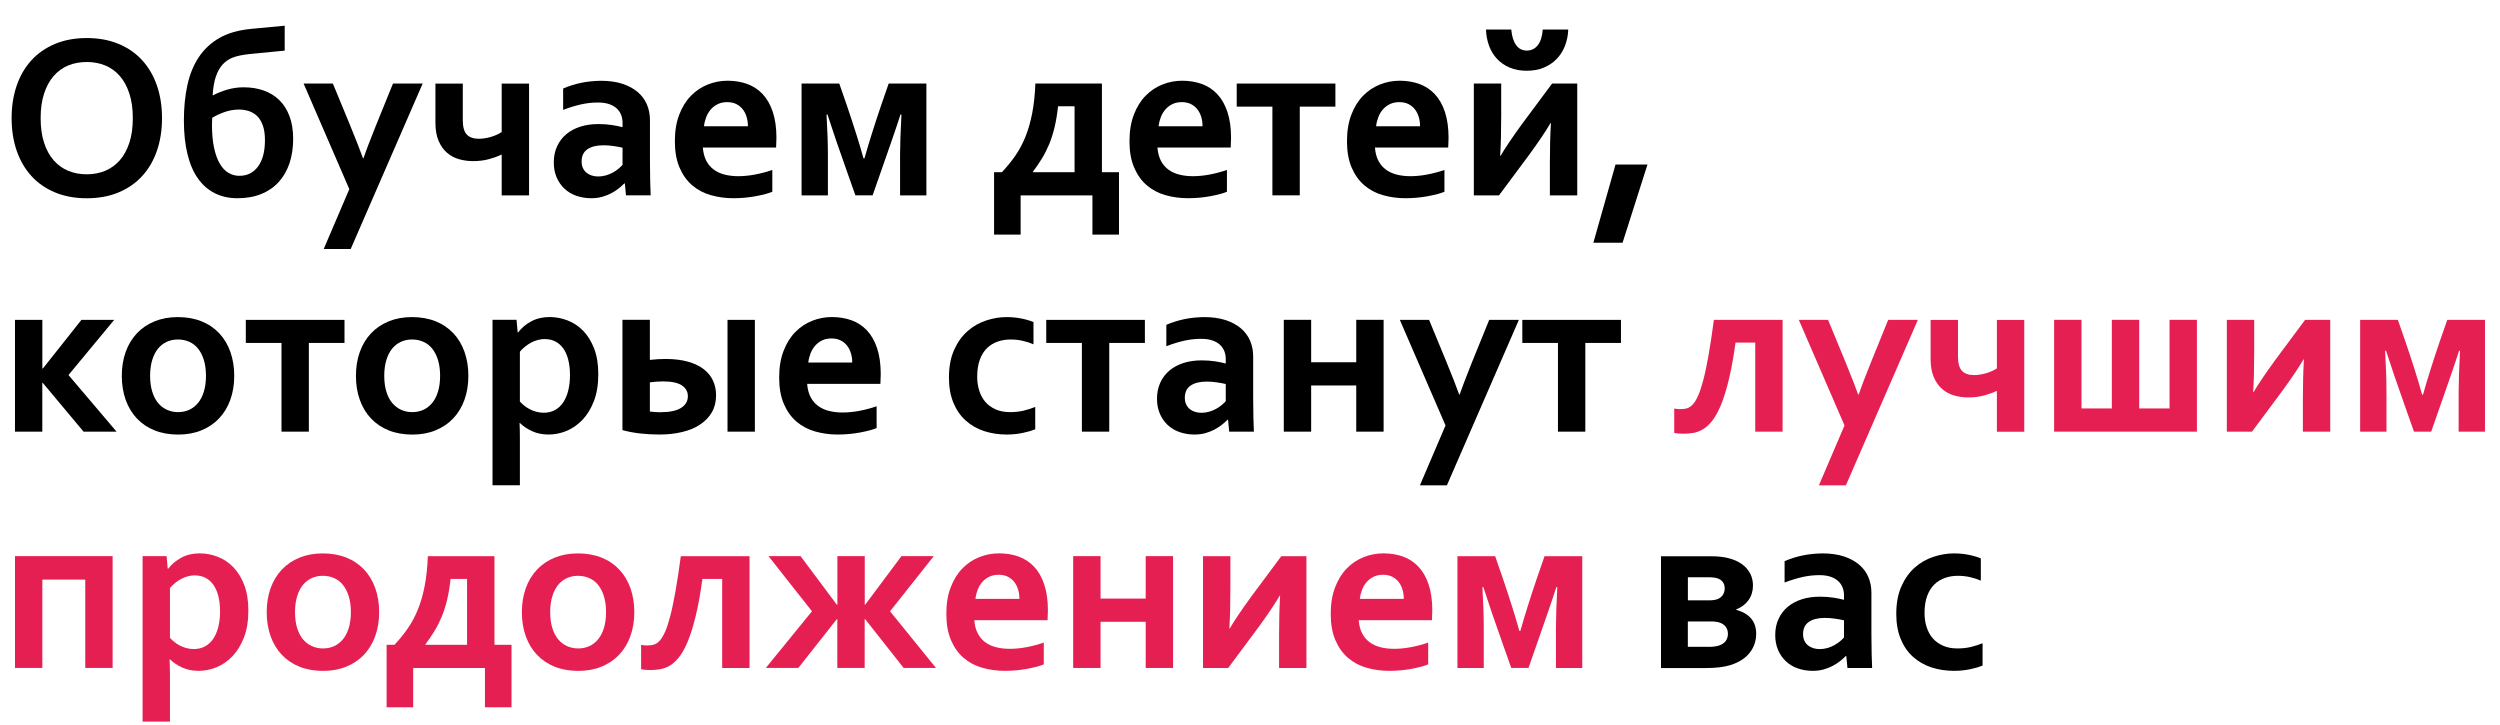
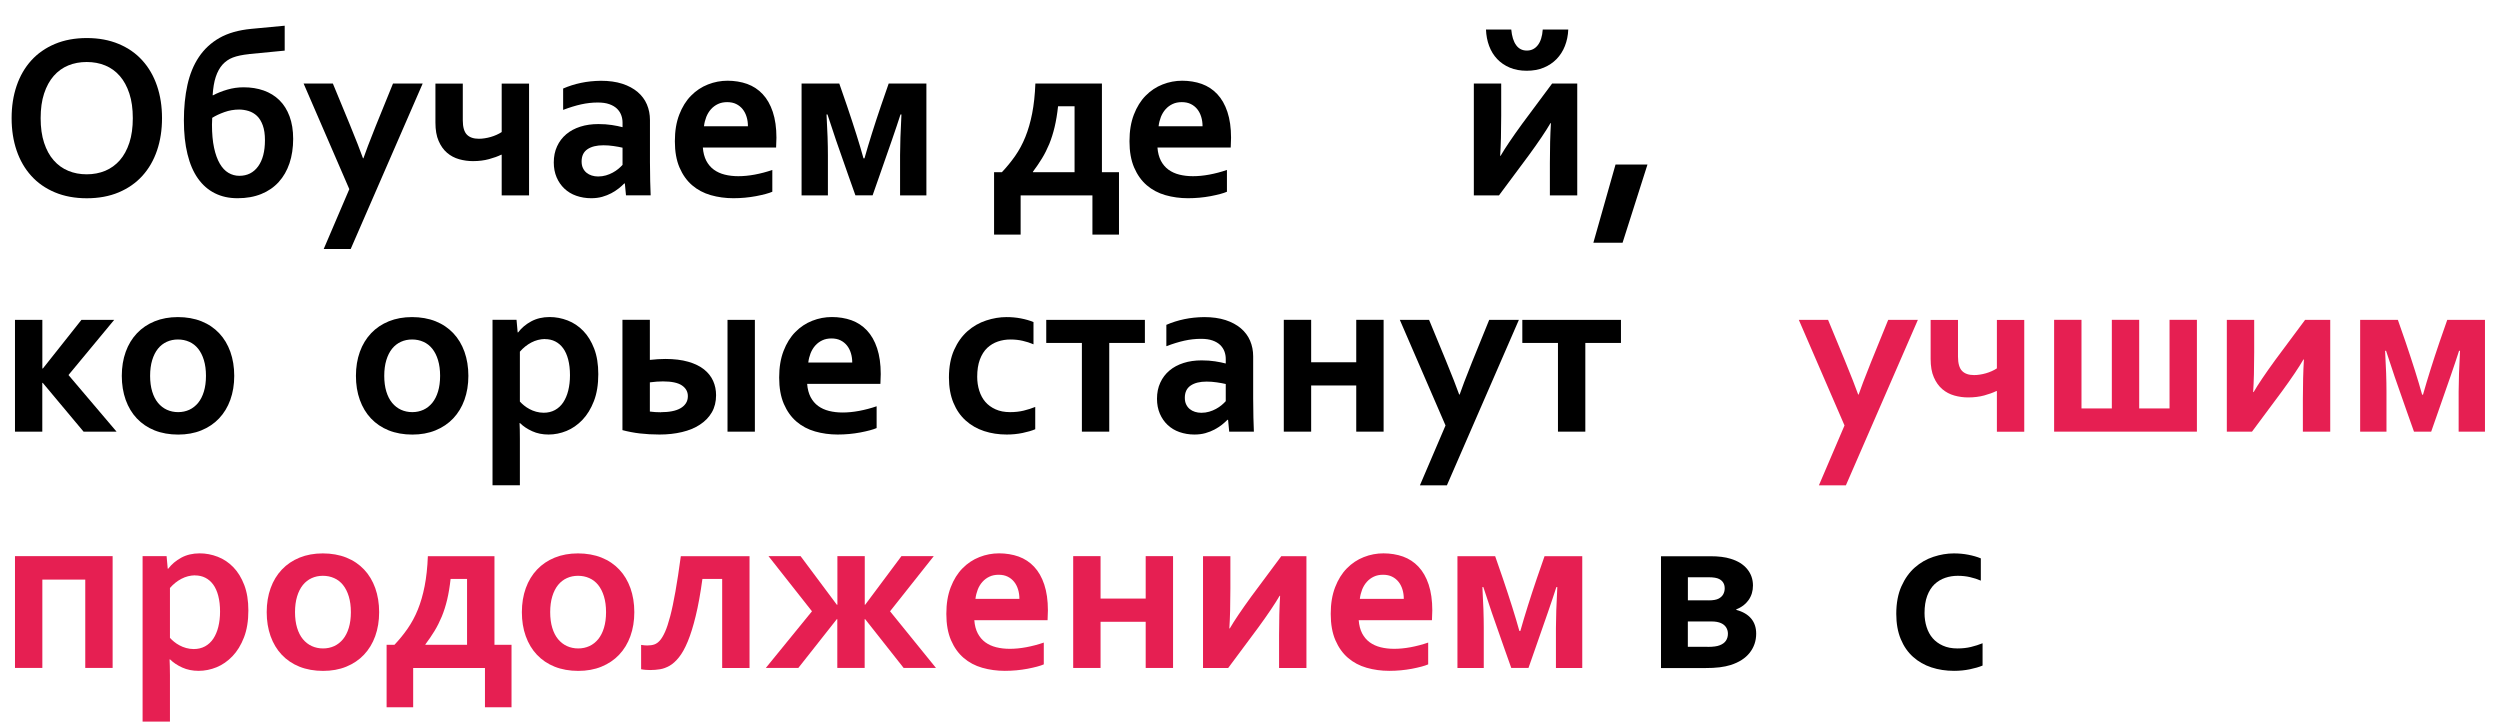
<svg xmlns="http://www.w3.org/2000/svg" id="_Слой_1" data-name="Слой 1" viewBox="0 0 528.96 153.3">
  <defs>
    <style> .cls-1 { fill: #e61f52; } </style>
  </defs>
  <path d="M34.28,25c0,2.49-.35,4.77-1.06,6.85s-1.74,3.86-3.1,5.36c-1.36,1.5-3.03,2.66-5,3.49s-4.23,1.25-6.75,1.25-4.77-.42-6.75-1.25-3.65-1.99-5-3.49c-1.36-1.5-2.39-3.28-3.1-5.36s-1.06-4.36-1.06-6.85,.35-4.77,1.06-6.85,1.74-3.86,3.1-5.36c1.36-1.5,3.03-2.66,5-3.49s4.23-1.25,6.75-1.25,4.77,.42,6.75,1.25,3.65,1.99,5,3.49c1.36,1.5,2.39,3.28,3.1,5.36s1.06,4.36,1.06,6.85Zm-6.18,0c0-1.99-.24-3.72-.73-5.21s-1.16-2.73-2.03-3.72c-.86-.99-1.89-1.73-3.08-2.22-1.19-.49-2.49-.73-3.91-.73s-2.72,.24-3.91,.73c-1.19,.49-2.21,1.23-3.08,2.22-.86,.99-1.54,2.23-2.03,3.72s-.73,3.23-.73,5.21,.24,3.72,.73,5.21,1.16,2.73,2.03,3.71c.86,.98,1.89,1.73,3.08,2.22,1.19,.5,2.49,.74,3.91,.74s2.72-.25,3.91-.74c1.19-.5,2.21-1.24,3.08-2.22,.86-.98,1.54-2.22,2.03-3.71s.73-3.23,.73-5.21Z" />
  <path d="M52.69,11.45c-1.42,.15-2.55,.39-3.42,.72-.86,.33-1.59,.84-2.2,1.51-.6,.68-1.07,1.54-1.42,2.59s-.56,2.35-.66,3.89h.1c.88-.47,1.88-.87,3.01-1.2,1.13-.33,2.28-.49,3.45-.49,1.55,0,2.96,.23,4.25,.68,1.29,.46,2.39,1.14,3.31,2.04s1.64,2.04,2.15,3.41,.77,2.96,.77,4.79-.26,3.63-.78,5.16c-.52,1.54-1.28,2.86-2.28,3.96s-2.23,1.95-3.69,2.54c-1.46,.59-3.12,.89-4.99,.89s-3.41-.35-4.82-1.05c-1.41-.7-2.6-1.74-3.58-3.12-.98-1.38-1.72-3.1-2.22-5.16-.51-2.06-.76-4.44-.76-7.14s.25-5.23,.75-7.5c.5-2.26,1.3-4.23,2.42-5.9,1.12-1.67,2.56-3.02,4.35-4.04s4.04-1.67,6.78-1.93l7.03-.66v5.27l-7.54,.73Zm-7.79,13.48c-.03,.6-.05,1.09-.05,1.46,0,1.89,.15,3.51,.44,4.87,.29,1.36,.7,2.48,1.21,3.36s1.12,1.53,1.83,1.95c.71,.42,1.48,.63,2.31,.63,1.68,0,3-.66,3.97-1.99,.97-1.33,1.45-3.18,1.45-5.55,0-1.24-.15-2.28-.46-3.14-.31-.85-.72-1.52-1.23-2-.51-.48-1.1-.82-1.76-1.03-.66-.2-1.33-.31-2.01-.31-1.07,0-2.12,.18-3.12,.54-1.01,.36-1.86,.76-2.56,1.2Z" />
  <path d="M64.23,17.68h6.2l3.54,8.57c1.33,3.26,2.28,5.66,2.83,7.23h.1c.41-1.22,1.27-3.48,2.59-6.79l3.66-9.01h6.28l-15.23,35.01h-5.71l5.42-12.67-9.67-22.34Z" />
  <path d="M106.13,32.74h-.1c-.68,.34-1.54,.65-2.56,.93-1.03,.28-2.16,.42-3.39,.42-.99,0-1.97-.13-2.93-.4-.96-.27-1.81-.72-2.55-1.35-.74-.63-1.34-1.47-1.79-2.51-.46-1.04-.68-2.34-.68-3.91v-8.23h5.79v7.76c0,1.43,.29,2.44,.86,3.03,.57,.59,1.42,.88,2.54,.88,.39,0,.8-.03,1.23-.1,.43-.06,.86-.16,1.28-.28,.42-.12,.83-.27,1.23-.45,.4-.18,.76-.37,1.09-.59v-10.25h5.79v23.66h-5.79v-8.59Z" />
  <path d="M132.18,38.82h-.1c-.33,.34-.72,.69-1.17,1.05-.46,.36-.98,.7-1.56,1.01s-1.24,.57-1.95,.77c-.72,.2-1.49,.29-2.32,.29-1.12,0-2.17-.18-3.15-.52s-1.81-.85-2.51-1.51c-.7-.66-1.25-1.46-1.65-2.39-.4-.94-.6-1.98-.6-3.14,0-1.27,.23-2.41,.7-3.42,.46-1.01,1.11-1.86,1.94-2.56,.83-.7,1.82-1.23,2.98-1.6,1.15-.37,2.43-.55,3.83-.55,1.03,0,1.97,.07,2.83,.2,.86,.13,1.62,.29,2.27,.46v-.95c0-.55-.09-1.09-.28-1.6s-.49-.97-.9-1.37c-.42-.4-.96-.72-1.62-.95-.67-.24-1.48-.35-2.44-.35-1.17,0-2.34,.13-3.52,.39-1.17,.26-2.44,.65-3.81,1.17v-4.52c1.19-.52,2.45-.92,3.79-1.2,1.33-.28,2.73-.42,4.2-.44,1.72,0,3.23,.21,4.53,.63,1.29,.42,2.38,1.01,3.25,1.75,.87,.74,1.52,1.62,1.95,2.62,.43,1.01,.65,2.11,.65,3.3v8.91c0,1.56,.02,2.91,.05,4.03,.03,1.12,.07,2.12,.1,3h-5.22l-.24-2.51Zm-.46-7.57c-.55-.13-1.19-.25-1.9-.35-.72-.11-1.44-.16-2.17-.16-1.42,0-2.54,.28-3.36,.84-.82,.56-1.23,1.42-1.23,2.58,0,.54,.09,1.01,.28,1.4,.19,.4,.44,.73,.76,.99,.32,.26,.69,.46,1.11,.59,.42,.13,.87,.2,1.34,.2,.59,0,1.14-.08,1.66-.23,.52-.15,1-.35,1.44-.59,.44-.24,.83-.5,1.18-.79,.35-.29,.65-.58,.89-.85v-3.61Z" />
  <path d="M156.18,37.28c1.12,0,2.29-.11,3.52-.34,1.22-.23,2.46-.55,3.71-.98v4.61c-.75,.33-1.9,.63-3.44,.93-1.55,.29-3.15,.44-4.81,.44s-3.27-.22-4.77-.65-2.82-1.13-3.94-2.09c-1.12-.96-2.01-2.21-2.67-3.74-.66-1.53-.99-3.39-.99-5.57s.31-4.03,.93-5.64c.62-1.61,1.45-2.95,2.49-4,1.04-1.06,2.23-1.85,3.58-2.38,1.34-.53,2.73-.79,4.16-.79s2.88,.23,4.14,.68c1.26,.46,2.35,1.17,3.27,2.15,.92,.98,1.64,2.23,2.15,3.77s.77,3.36,.77,5.46c-.02,.81-.04,1.51-.07,2.08h-15.5c.08,1.09,.33,2.02,.73,2.8,.41,.77,.94,1.4,1.6,1.88,.66,.48,1.43,.83,2.31,1.05s1.83,.33,2.86,.33Zm-2.32-15.67c-.73,0-1.38,.13-1.95,.4-.57,.27-1.06,.63-1.48,1.1s-.74,1.01-.99,1.62c-.24,.62-.41,1.28-.49,1.98h9.3c0-.7-.09-1.36-.28-1.98-.19-.62-.46-1.16-.83-1.62s-.82-.83-1.37-1.1c-.55-.27-1.18-.4-1.92-.4Z" />
  <path d="M182.91,33.5c.93-3.29,2.09-6.99,3.49-11.11l1.63-4.71h7.98v23.66h-5.57v-8.5c0-2.08,.1-4.96,.29-8.62h-.2c-.47,1.48-1.08,3.29-1.82,5.43-.74,2.14-1.62,4.64-2.62,7.51l-1.46,4.17h-3.64l-1.49-4.2c-1.01-2.83-1.88-5.31-2.6-7.43-.72-2.12-1.33-3.95-1.82-5.48h-.2c.2,3.45,.29,6.32,.29,8.62v8.5h-5.57V17.68h7.98l1.63,4.71c1.51,4.46,2.68,8.16,3.49,11.11h.17Z" />
  <path d="M233.15,17.68v18.75h3.61v13.21h-5.62v-8.3h-15.19v8.3h-5.62v-13.21h1.66c1.03-1.09,1.96-2.23,2.8-3.43,.84-1.2,1.56-2.53,2.16-4.02,.6-1.48,1.08-3.14,1.44-4.98,.36-1.84,.59-3.95,.68-6.32h14.06Zm-9.28,4.81c-.18,1.63-.42,3.09-.73,4.39-.31,1.3-.69,2.49-1.13,3.58-.45,1.08-.96,2.1-1.54,3.05-.58,.95-1.22,1.89-1.92,2.82v.1h8.81v-13.94h-3.49Z" />
  <path d="M252.37,37.28c1.12,0,2.29-.11,3.52-.34,1.22-.23,2.46-.55,3.71-.98v4.61c-.75,.33-1.9,.63-3.44,.93-1.55,.29-3.15,.44-4.81,.44s-3.27-.22-4.77-.65-2.82-1.13-3.94-2.09c-1.12-.96-2.01-2.21-2.67-3.74-.66-1.53-.99-3.39-.99-5.57s.31-4.03,.93-5.64c.62-1.61,1.45-2.95,2.49-4,1.04-1.06,2.23-1.85,3.58-2.38,1.34-.53,2.73-.79,4.16-.79s2.88,.23,4.14,.68c1.26,.46,2.35,1.17,3.27,2.15,.92,.98,1.64,2.23,2.15,3.77s.77,3.36,.77,5.46c-.02,.81-.04,1.51-.07,2.08h-15.5c.08,1.09,.33,2.02,.73,2.8,.41,.77,.94,1.4,1.6,1.88,.66,.48,1.43,.83,2.31,1.05s1.83,.33,2.86,.33Zm-2.32-15.67c-.73,0-1.38,.13-1.95,.4-.57,.27-1.06,.63-1.48,1.1s-.74,1.01-.99,1.62c-.24,.62-.41,1.28-.49,1.98h9.3c0-.7-.09-1.36-.28-1.98-.19-.62-.46-1.16-.83-1.62s-.82-.83-1.37-1.1c-.55-.27-1.18-.4-1.92-.4Z" />
-   <path d="M269.21,22.56h-7.54v-4.88h20.88v4.88h-7.54v18.77h-5.79V22.56Z" />
-   <path d="M298.39,37.28c1.12,0,2.29-.11,3.52-.34,1.22-.23,2.46-.55,3.71-.98v4.61c-.75,.33-1.9,.63-3.44,.93-1.55,.29-3.15,.44-4.81,.44s-3.27-.22-4.77-.65c-1.51-.43-2.82-1.13-3.94-2.09-1.12-.96-2.01-2.21-2.67-3.74-.66-1.53-.99-3.39-.99-5.57s.31-4.03,.93-5.64c.62-1.61,1.45-2.95,2.49-4,1.04-1.06,2.23-1.85,3.58-2.38,1.34-.53,2.73-.79,4.16-.79s2.88,.23,4.14,.68c1.26,.46,2.35,1.17,3.27,2.15s1.64,2.23,2.15,3.77,.77,3.36,.77,5.46c-.02,.81-.04,1.51-.07,2.08h-15.5c.08,1.09,.32,2.02,.73,2.8,.41,.77,.94,1.4,1.6,1.88,.66,.48,1.43,.83,2.31,1.05s1.83,.33,2.86,.33Zm-2.32-15.67c-.73,0-1.38,.13-1.95,.4-.57,.27-1.06,.63-1.48,1.1s-.75,1.01-.99,1.62c-.24,.62-.41,1.28-.49,1.98h9.3c0-.7-.09-1.36-.28-1.98-.19-.62-.46-1.16-.83-1.62s-.82-.83-1.37-1.1-1.18-.4-1.92-.4Z" />
  <path d="M333.72,17.68v23.66h-5.79v-6.86c0-3.11,.07-5.92,.22-8.42h-.1c-.99,1.71-2.51,3.96-4.54,6.74l-6.35,8.54h-5.32V17.68h5.79v6.86c0,3.39-.07,6.19-.22,8.42h.1c.94-1.63,2.46-3.87,4.54-6.74l6.35-8.54h5.32Zm-10.67-6.98c.96,0,1.74-.38,2.33-1.15,.59-.76,.94-1.86,1.04-3.3h5.4c-.05,1.25-.29,2.41-.71,3.48-.42,1.07-1.01,1.99-1.76,2.76-.75,.77-1.65,1.38-2.71,1.82-1.06,.44-2.26,.66-3.61,.66s-2.53-.22-3.58-.66-1.94-1.05-2.67-1.82c-.73-.77-1.3-1.69-1.7-2.76-.4-1.07-.62-2.23-.67-3.48h5.35c.13,1.43,.47,2.53,1.03,3.3,.55,.77,1.31,1.15,2.27,1.15Z" />
  <path d="M341.82,34.81h6.76l-5.27,16.55h-6.18l4.69-16.55Z" />
  <path d="M3.17,67.68h5.79v10.28h.12l8.15-10.28h6.93l-9.67,11.67,10.18,11.99h-6.98l-8.64-10.33h-.1v10.33H3.17v-23.66Z" />
  <path d="M49.56,79.52c0,1.86-.28,3.55-.83,5.08-.55,1.53-1.35,2.84-2.38,3.93-1.03,1.09-2.28,1.93-3.75,2.53s-3.1,.89-4.91,.89-3.52-.3-4.99-.89-2.72-1.44-3.75-2.53c-1.03-1.09-1.81-2.4-2.36-3.93-.54-1.53-.82-3.22-.82-5.08s.28-3.55,.83-5.08c.55-1.53,1.35-2.84,2.38-3.93,1.03-1.09,2.28-1.93,3.75-2.53,1.46-.59,3.1-.89,4.91-.89s3.52,.3,4.99,.89c1.47,.59,2.72,1.44,3.75,2.53,1.03,1.09,1.81,2.4,2.36,3.93,.54,1.53,.82,3.22,.82,5.08Zm-5.98,0c0-1.25-.15-2.36-.44-3.32-.29-.96-.7-1.77-1.22-2.42-.52-.65-1.15-1.14-1.88-1.46-.73-.33-1.53-.49-2.39-.49s-1.63,.16-2.36,.49c-.72,.33-1.35,.81-1.87,1.46-.52,.65-.93,1.46-1.22,2.42-.29,.96-.44,2.07-.44,3.32s.15,2.36,.44,3.32c.29,.96,.7,1.76,1.23,2.4,.53,.64,1.16,1.13,1.88,1.46,.72,.33,1.52,.5,2.38,.5s1.65-.17,2.37-.5c.71-.33,1.33-.82,1.86-1.46,.52-.64,.93-1.44,1.22-2.4,.29-.96,.44-2.07,.44-3.32Z" />
-   <path d="M59.55,72.56h-7.54v-4.88h20.88v4.88h-7.54v18.77h-5.79v-18.77Z" />
  <path d="M99.1,79.52c0,1.86-.28,3.55-.83,5.08-.55,1.53-1.35,2.84-2.38,3.93-1.03,1.09-2.28,1.93-3.75,2.53s-3.1,.89-4.91,.89-3.52-.3-4.99-.89c-1.47-.59-2.72-1.44-3.75-2.53-1.03-1.09-1.81-2.4-2.36-3.93-.55-1.53-.82-3.22-.82-5.08s.28-3.55,.83-5.08c.55-1.53,1.35-2.84,2.38-3.93,1.03-1.09,2.28-1.93,3.75-2.53,1.46-.59,3.1-.89,4.91-.89s3.52,.3,4.99,.89c1.47,.59,2.72,1.44,3.75,2.53,1.03,1.09,1.81,2.4,2.36,3.93,.54,1.53,.82,3.22,.82,5.08Zm-5.98,0c0-1.25-.15-2.36-.44-3.32-.29-.96-.7-1.77-1.22-2.42-.52-.65-1.15-1.14-1.88-1.46-.73-.33-1.53-.49-2.39-.49s-1.63,.16-2.36,.49c-.72,.33-1.35,.81-1.87,1.46-.52,.65-.93,1.46-1.22,2.42-.29,.96-.44,2.07-.44,3.32s.15,2.36,.44,3.32c.29,.96,.7,1.76,1.23,2.4,.53,.64,1.16,1.13,1.88,1.46,.72,.33,1.52,.5,2.38,.5s1.65-.17,2.37-.5c.72-.33,1.33-.82,1.86-1.46,.52-.64,.93-1.44,1.22-2.4,.29-.96,.44-2.07,.44-3.32Z" />
  <path d="M116.06,91.94c-1.27,0-2.42-.23-3.45-.7-1.03-.46-1.89-1.04-2.58-1.72h-.1c.02,.33,.03,.79,.05,1.38,.02,.59,.02,1.24,.02,1.94v9.84h-5.79v-35.01h5.08l.24,2.66h.1c.71-.94,1.63-1.72,2.76-2.33s2.43-.92,3.91-.92c1.29,0,2.55,.24,3.8,.72,1.25,.48,2.35,1.22,3.31,2.21,.96,.99,1.73,2.25,2.31,3.76s.87,3.31,.87,5.4c0,2.2-.31,4.1-.93,5.7-.62,1.6-1.43,2.93-2.44,3.98-1.01,1.05-2.13,1.83-3.36,2.33s-2.49,.76-3.8,.76Zm-.76-20.21c-1.01,.02-1.97,.26-2.88,.74-.91,.48-1.72,1.13-2.42,1.94v10.55c.24,.28,.54,.55,.88,.83,.34,.28,.72,.53,1.15,.76,.42,.23,.89,.42,1.4,.56s1.05,.22,1.6,.22c.9,0,1.69-.19,2.39-.57,.7-.38,1.28-.92,1.75-1.62,.46-.7,.82-1.53,1.06-2.5,.24-.97,.37-2.05,.37-3.23,0-1.27-.13-2.38-.38-3.34-.25-.96-.61-1.76-1.07-2.39s-1.02-1.11-1.67-1.44-1.38-.49-2.17-.49Z" />
  <path d="M137.5,67.68v8.47c1.16-.13,2.25-.2,3.3-.2,1.86,0,3.46,.2,4.82,.59,1.36,.39,2.47,.93,3.34,1.62,.87,.69,1.51,1.51,1.93,2.44,.42,.94,.62,1.94,.62,3.02,0,1.38-.3,2.59-.9,3.63-.6,1.03-1.44,1.9-2.52,2.6-1.07,.7-2.34,1.23-3.8,1.57-1.46,.35-3.04,.52-4.75,.52-1.48,0-2.86-.08-4.15-.23-1.29-.15-2.51-.39-3.69-.7v-23.34h5.79Zm2.37,19.53c.85,0,1.62-.06,2.31-.2,.69-.13,1.29-.34,1.78-.62,.5-.28,.88-.64,1.16-1.06,.28-.42,.42-.93,.42-1.51,0-.94-.42-1.7-1.26-2.27-.84-.57-2.18-.85-4.02-.85-.85,0-1.77,.07-2.76,.2v6.18c.73,.1,1.52,.15,2.37,.15Zm14.06-19.53h5.79v23.66h-5.79v-23.66Z" />
  <path d="M178.25,87.28c1.12,0,2.29-.11,3.52-.34,1.22-.23,2.46-.55,3.71-.98v4.61c-.75,.33-1.9,.63-3.44,.93-1.55,.29-3.15,.44-4.81,.44s-3.27-.22-4.77-.65-2.82-1.13-3.94-2.09c-1.12-.96-2.01-2.21-2.67-3.74-.66-1.53-.99-3.39-.99-5.57s.31-4.03,.93-5.64c.62-1.61,1.45-2.95,2.49-4,1.04-1.06,2.23-1.85,3.58-2.38,1.34-.53,2.73-.79,4.16-.79s2.88,.23,4.14,.68c1.26,.46,2.35,1.17,3.27,2.15,.92,.98,1.64,2.23,2.15,3.77s.77,3.36,.77,5.46c-.02,.81-.04,1.51-.07,2.08h-15.5c.08,1.09,.33,2.02,.73,2.8,.41,.77,.94,1.4,1.6,1.88,.66,.48,1.43,.83,2.31,1.05s1.83,.33,2.86,.33Zm-2.32-15.67c-.73,0-1.38,.13-1.95,.4-.57,.27-1.06,.63-1.48,1.1s-.74,1.01-.99,1.62c-.24,.62-.41,1.28-.49,1.98h9.3c0-.7-.09-1.36-.28-1.98-.19-.62-.46-1.16-.83-1.62s-.82-.83-1.37-1.1c-.55-.27-1.18-.4-1.92-.4Z" />
  <path d="M219.04,90.82c-.73,.31-1.63,.57-2.69,.79-1.06,.22-2.17,.33-3.34,.33-1.71,0-3.3-.24-4.79-.73-1.48-.49-2.78-1.23-3.88-2.22-1.11-.99-1.98-2.25-2.61-3.77-.63-1.52-.95-3.3-.95-5.33,0-2.28,.37-4.23,1.1-5.86,.73-1.63,1.68-2.95,2.84-3.97,1.16-1.02,2.47-1.77,3.93-2.25,1.46-.48,2.89-.72,4.31-.72,1.06,0,2.07,.09,3.05,.28,.98,.19,1.86,.44,2.66,.77v4.71c-.72-.31-1.48-.56-2.28-.74-.81-.19-1.67-.28-2.6-.28s-1.82,.14-2.66,.43c-.85,.29-1.59,.74-2.25,1.35-.65,.62-1.17,1.44-1.55,2.45-.38,1.02-.57,2.24-.57,3.67,0,1.04,.15,2.02,.44,2.94,.29,.92,.72,1.71,1.28,2.36,.56,.65,1.28,1.18,2.15,1.57,.87,.4,1.9,.6,3.09,.6,1.06,0,2.02-.11,2.88-.32,.86-.21,1.68-.47,2.44-.78v4.71Z" />
  <path d="M228.91,72.56h-7.54v-4.88h20.87v4.88h-7.54v18.77h-5.79v-18.77Z" />
  <path d="M259.81,88.82h-.1c-.33,.34-.72,.69-1.17,1.05-.46,.36-.98,.7-1.56,1.01s-1.24,.57-1.95,.77c-.72,.2-1.49,.29-2.32,.29-1.12,0-2.17-.18-3.15-.52s-1.81-.85-2.51-1.51c-.7-.66-1.25-1.46-1.65-2.39-.4-.94-.6-1.98-.6-3.14,0-1.27,.23-2.41,.7-3.42,.46-1.01,1.11-1.86,1.94-2.56,.83-.7,1.82-1.23,2.98-1.6,1.15-.37,2.43-.55,3.83-.55,1.03,0,1.97,.07,2.83,.2,.86,.13,1.62,.29,2.27,.46v-.95c0-.55-.09-1.09-.28-1.6s-.49-.97-.9-1.37c-.42-.4-.96-.72-1.62-.95-.67-.24-1.48-.35-2.44-.35-1.17,0-2.34,.13-3.52,.39-1.17,.26-2.44,.65-3.81,1.17v-4.52c1.19-.52,2.45-.92,3.79-1.2,1.33-.28,2.73-.42,4.2-.44,1.72,0,3.23,.21,4.53,.63,1.29,.42,2.38,1.01,3.25,1.75,.87,.74,1.52,1.62,1.95,2.62,.43,1.01,.65,2.11,.65,3.3v8.91c0,1.56,.02,2.91,.05,4.03,.03,1.12,.07,2.12,.1,3h-5.22l-.24-2.51Zm-.46-7.57c-.55-.13-1.19-.25-1.9-.35-.72-.11-1.44-.16-2.17-.16-1.42,0-2.54,.28-3.36,.84-.82,.56-1.23,1.42-1.23,2.58,0,.54,.09,1.01,.28,1.4,.19,.4,.44,.73,.76,.99,.32,.26,.69,.46,1.11,.59,.42,.13,.87,.2,1.34,.2,.59,0,1.14-.08,1.66-.23,.52-.15,1-.35,1.44-.59,.44-.24,.83-.5,1.18-.79,.35-.29,.65-.58,.89-.85v-3.61Z" />
  <path d="M286.96,91.33v-9.77h-9.54v9.77h-5.79v-23.66h5.79v8.98h9.54v-8.98h5.79v23.66h-5.79Z" />
  <path d="M296.17,67.68h6.2l3.54,8.57c1.33,3.26,2.28,5.66,2.83,7.23h.1c.41-1.22,1.27-3.48,2.59-6.79l3.66-9.01h6.28l-15.23,35.01h-5.71l5.42-12.67-9.67-22.34Z" />
  <path d="M329.64,72.56h-7.54v-4.88h20.87v4.88h-7.54v18.77h-5.79v-18.77Z" />
-   <path class="cls-1" d="M377.17,67.68v23.66h-5.79v-18.85h-4.17c-.42,3.08-.9,5.69-1.42,7.84-.52,2.15-1.08,3.94-1.67,5.37-.59,1.43-1.22,2.56-1.87,3.37-.65,.81-1.31,1.41-1.98,1.79-.67,.38-1.34,.63-2.01,.74-.68,.11-1.38,.17-2.11,.17-.29,0-.6-.01-.93-.04-.33-.02-.65-.07-.98-.13v-5.15c.49,.08,.92,.12,1.29,.12,.59,0,1.08-.07,1.49-.21,.41-.14,.8-.41,1.17-.82,.38-.41,.75-1.02,1.11-1.84,.37-.82,.73-1.93,1.1-3.33,.37-1.4,.73-3.14,1.1-5.21s.74-4.57,1.13-7.48h14.53Z" />
  <path class="cls-1" d="M380.59,67.68h6.2l3.54,8.57c1.33,3.26,2.28,5.66,2.83,7.23h.1c.41-1.22,1.27-3.48,2.59-6.79l3.66-9.01h6.28l-15.23,35.01h-5.71l5.42-12.67-9.67-22.34Z" />
  <path class="cls-1" d="M422.49,82.74h-.1c-.68,.34-1.54,.65-2.56,.93-1.03,.28-2.16,.42-3.39,.42-.99,0-1.97-.13-2.93-.4-.96-.27-1.81-.72-2.55-1.35-.74-.63-1.34-1.47-1.79-2.51-.46-1.04-.68-2.34-.68-3.91v-8.23h5.79v7.76c0,1.43,.29,2.44,.86,3.03,.57,.59,1.42,.88,2.54,.88,.39,0,.8-.03,1.23-.1,.43-.06,.86-.16,1.28-.28,.42-.12,.83-.27,1.23-.45,.4-.18,.76-.37,1.09-.59v-10.25h5.79v23.66h-5.79v-8.59Z" />
  <path class="cls-1" d="M464.82,91.33h-30.2v-23.66h5.79v18.75h6.42v-18.75h5.79v18.75h6.42v-18.75h5.79v23.66Z" />
  <path class="cls-1" d="M493.04,67.68v23.66h-5.79v-6.86c0-3.11,.07-5.92,.22-8.42h-.1c-.99,1.71-2.51,3.96-4.54,6.74l-6.35,8.54h-5.32v-23.66h5.79v6.86c0,3.39-.07,6.19-.22,8.42h.1c.94-1.63,2.46-3.87,4.54-6.74l6.35-8.54h5.32Z" />
  <path class="cls-1" d="M512.67,83.5c.93-3.29,2.09-6.99,3.49-11.11l1.64-4.71h7.98v23.66h-5.57v-8.5c0-2.08,.1-4.96,.29-8.62h-.2c-.47,1.48-1.08,3.29-1.82,5.43-.74,2.14-1.62,4.64-2.62,7.51l-1.46,4.17h-3.64l-1.49-4.2c-1.01-2.83-1.88-5.31-2.6-7.43s-1.33-3.95-1.82-5.48h-.2c.2,3.45,.29,6.32,.29,8.62v8.5h-5.57v-23.66h7.98l1.64,4.71c1.51,4.46,2.68,8.16,3.49,11.11h.17Z" />
  <path class="cls-1" d="M8.96,122.63v18.7H3.17v-23.66H23.83v23.66h-5.79v-18.7H8.96Z" />
  <path class="cls-1" d="M42.02,141.94c-1.27,0-2.42-.23-3.46-.7s-1.89-1.04-2.58-1.72h-.1c.02,.33,.03,.79,.05,1.38,.02,.59,.03,1.24,.03,1.94v9.84h-5.79v-35.01h5.08l.24,2.66h.1c.72-.94,1.64-1.72,2.76-2.33s2.42-.92,3.91-.92c1.29,0,2.55,.24,3.8,.72,1.25,.48,2.35,1.22,3.31,2.21,.96,.99,1.73,2.25,2.31,3.76,.58,1.51,.87,3.31,.87,5.4,0,2.2-.31,4.1-.93,5.7-.62,1.6-1.43,2.93-2.44,3.98-1.01,1.05-2.13,1.83-3.36,2.33-1.23,.5-2.5,.76-3.8,.76Zm-.76-20.21c-1.01,.02-1.97,.26-2.88,.74-.91,.48-1.72,1.13-2.42,1.94v10.55c.24,.28,.54,.55,.88,.83,.34,.28,.72,.53,1.15,.76,.42,.23,.89,.42,1.4,.56s1.04,.22,1.6,.22c.89,0,1.69-.19,2.39-.57,.7-.38,1.28-.92,1.75-1.62,.46-.7,.82-1.53,1.06-2.5,.24-.97,.37-2.05,.37-3.23,0-1.27-.13-2.38-.38-3.34-.25-.96-.61-1.76-1.07-2.39s-1.02-1.11-1.67-1.44c-.65-.33-1.38-.49-2.17-.49Z" />
  <path class="cls-1" d="M80.22,129.52c0,1.86-.28,3.55-.83,5.08-.55,1.53-1.35,2.84-2.38,3.93-1.03,1.09-2.28,1.93-3.75,2.53s-3.1,.89-4.91,.89-3.52-.3-4.99-.89-2.72-1.44-3.75-2.53c-1.03-1.09-1.81-2.4-2.36-3.93-.54-1.53-.82-3.22-.82-5.08s.28-3.55,.83-5.08c.55-1.53,1.35-2.84,2.38-3.93,1.03-1.09,2.28-1.93,3.75-2.53,1.46-.59,3.1-.89,4.91-.89s3.52,.3,4.99,.89c1.47,.59,2.72,1.44,3.75,2.53,1.03,1.09,1.81,2.4,2.36,3.93,.54,1.53,.82,3.22,.82,5.08Zm-5.98,0c0-1.25-.15-2.36-.44-3.32-.29-.96-.7-1.77-1.22-2.42-.52-.65-1.15-1.14-1.88-1.46-.73-.33-1.53-.49-2.39-.49s-1.63,.16-2.36,.49c-.72,.33-1.35,.81-1.87,1.46-.52,.65-.93,1.46-1.22,2.42-.29,.96-.44,2.07-.44,3.32s.15,2.36,.44,3.32c.29,.96,.7,1.76,1.23,2.4,.53,.64,1.16,1.13,1.88,1.46,.72,.33,1.52,.5,2.38,.5s1.65-.17,2.37-.5c.71-.33,1.33-.82,1.86-1.46,.52-.64,.93-1.44,1.22-2.4,.29-.96,.44-2.07,.44-3.32Z" />
  <path class="cls-1" d="M104.62,117.68v18.75h3.61v13.21h-5.62v-8.3h-15.19v8.3h-5.62v-13.21h1.66c1.03-1.09,1.96-2.23,2.79-3.43s1.56-2.53,2.16-4.02c.6-1.48,1.08-3.14,1.44-4.98,.36-1.84,.59-3.95,.68-6.32h14.06Zm-9.28,4.81c-.18,1.63-.42,3.09-.73,4.39-.31,1.3-.69,2.49-1.14,3.58-.45,1.08-.96,2.1-1.54,3.05s-1.22,1.89-1.92,2.82v.1h8.81v-13.94h-3.49Z" />
  <path class="cls-1" d="M134.21,129.52c0,1.86-.28,3.55-.83,5.08-.55,1.53-1.35,2.84-2.38,3.93-1.03,1.09-2.28,1.93-3.75,2.53s-3.1,.89-4.91,.89-3.52-.3-4.99-.89c-1.47-.59-2.72-1.44-3.75-2.53-1.03-1.09-1.81-2.4-2.36-3.93-.55-1.53-.82-3.22-.82-5.08s.28-3.55,.83-5.08c.55-1.53,1.35-2.84,2.38-3.93,1.03-1.09,2.28-1.93,3.75-2.53,1.46-.59,3.1-.89,4.91-.89s3.52,.3,4.99,.89c1.47,.59,2.72,1.44,3.75,2.53,1.03,1.09,1.81,2.4,2.36,3.93,.54,1.53,.82,3.22,.82,5.08Zm-5.98,0c0-1.25-.15-2.36-.44-3.32-.29-.96-.7-1.77-1.22-2.42-.52-.65-1.15-1.14-1.88-1.46-.73-.33-1.53-.49-2.39-.49s-1.63,.16-2.36,.49c-.72,.33-1.35,.81-1.87,1.46-.52,.65-.93,1.46-1.22,2.42-.29,.96-.44,2.07-.44,3.32s.15,2.36,.44,3.32c.29,.96,.7,1.76,1.23,2.4,.53,.64,1.16,1.13,1.88,1.46,.72,.33,1.52,.5,2.38,.5s1.65-.17,2.37-.5c.72-.33,1.33-.82,1.86-1.46,.52-.64,.93-1.44,1.22-2.4,.29-.96,.44-2.07,.44-3.32Z" />
  <path class="cls-1" d="M158.59,117.68v23.66h-5.79v-18.85h-4.18c-.42,3.08-.89,5.69-1.42,7.84-.52,2.15-1.08,3.94-1.67,5.37-.59,1.43-1.22,2.56-1.87,3.37-.65,.81-1.31,1.41-1.98,1.79-.67,.38-1.34,.63-2.01,.74-.68,.11-1.38,.17-2.11,.17-.29,0-.6-.01-.93-.04-.33-.02-.65-.07-.98-.13v-5.15c.49,.08,.92,.12,1.29,.12,.59,0,1.08-.07,1.49-.21,.41-.14,.8-.41,1.17-.82,.37-.41,.74-1.02,1.11-1.84,.37-.82,.73-1.93,1.1-3.33,.37-1.4,.73-3.14,1.1-5.21s.75-4.57,1.14-7.48h14.53Z" />
  <path class="cls-1" d="M182.94,127.95h.12l7.67-10.28h6.84l-9.25,11.67,9.72,11.99h-6.84l-8.15-10.33h-.1v10.33h-5.79v-10.33h-.1l-8.15,10.33h-6.88l9.77-11.99-9.2-11.67h6.79l7.67,10.28h.12v-10.28h5.79v10.28Z" />
  <path class="cls-1" d="M213.62,137.28c1.12,0,2.29-.11,3.52-.34,1.22-.23,2.46-.55,3.71-.98v4.61c-.75,.33-1.9,.63-3.44,.93-1.55,.29-3.15,.44-4.81,.44s-3.27-.22-4.77-.65c-1.51-.43-2.82-1.13-3.94-2.09-1.12-.96-2.01-2.21-2.67-3.74-.66-1.53-.99-3.39-.99-5.57s.31-4.03,.93-5.64c.62-1.61,1.45-2.95,2.49-4,1.04-1.06,2.23-1.85,3.58-2.38,1.34-.53,2.73-.79,4.16-.79s2.88,.23,4.14,.68c1.26,.46,2.35,1.17,3.27,2.15s1.64,2.23,2.15,3.77,.77,3.36,.77,5.46c-.02,.81-.04,1.51-.07,2.08h-15.5c.08,1.09,.32,2.02,.73,2.8,.41,.77,.94,1.4,1.6,1.88,.66,.48,1.43,.83,2.31,1.05s1.83,.33,2.86,.33Zm-2.32-15.67c-.73,0-1.38,.13-1.95,.4-.57,.27-1.06,.63-1.48,1.1s-.75,1.01-.99,1.62c-.24,.62-.41,1.28-.49,1.98h9.3c0-.7-.09-1.36-.28-1.98-.19-.62-.46-1.16-.83-1.62s-.82-.83-1.37-1.1-1.18-.4-1.92-.4Z" />
  <path class="cls-1" d="M242.41,141.33v-9.77h-9.55v9.77h-5.79v-23.66h5.79v8.98h9.55v-8.98h5.79v23.66h-5.79Z" />
  <path class="cls-1" d="M276.42,117.68v23.66h-5.79v-6.86c0-3.11,.07-5.92,.22-8.42h-.1c-.99,1.71-2.51,3.96-4.54,6.74l-6.35,8.54h-5.32v-23.66h5.79v6.86c0,3.39-.07,6.19-.22,8.42h.1c.94-1.63,2.46-3.87,4.54-6.74l6.35-8.54h5.32Z" />
  <path class="cls-1" d="M294.95,137.28c1.12,0,2.29-.11,3.52-.34,1.22-.23,2.46-.55,3.71-.98v4.61c-.75,.33-1.9,.63-3.44,.93-1.55,.29-3.15,.44-4.81,.44s-3.27-.22-4.77-.65-2.82-1.13-3.94-2.09c-1.12-.96-2.01-2.21-2.67-3.74-.66-1.53-.99-3.39-.99-5.57s.31-4.03,.93-5.64c.62-1.61,1.45-2.95,2.49-4,1.04-1.06,2.23-1.85,3.58-2.38,1.34-.53,2.73-.79,4.16-.79s2.88,.23,4.14,.68c1.26,.46,2.35,1.17,3.27,2.15,.92,.98,1.64,2.23,2.15,3.77s.77,3.36,.77,5.46c-.02,.81-.04,1.51-.07,2.08h-15.5c.08,1.09,.33,2.02,.73,2.8,.41,.77,.94,1.4,1.6,1.88,.66,.48,1.43,.83,2.31,1.05s1.83,.33,2.86,.33Zm-2.32-15.67c-.73,0-1.38,.13-1.95,.4-.57,.27-1.06,.63-1.48,1.1s-.74,1.01-.99,1.62c-.24,.62-.41,1.28-.49,1.98h9.3c0-.7-.09-1.36-.28-1.98-.19-.62-.46-1.16-.83-1.62s-.82-.83-1.37-1.1c-.55-.27-1.18-.4-1.92-.4Z" />
  <path class="cls-1" d="M321.68,133.5c.93-3.29,2.09-6.99,3.49-11.11l1.63-4.71h7.98v23.66h-5.57v-8.5c0-2.08,.1-4.96,.29-8.62h-.2c-.47,1.48-1.08,3.29-1.82,5.43-.74,2.14-1.62,4.64-2.62,7.51l-1.46,4.17h-3.64l-1.49-4.2c-1.01-2.83-1.88-5.31-2.6-7.43-.72-2.12-1.33-3.95-1.82-5.48h-.2c.2,3.45,.29,6.32,.29,8.62v8.5h-5.57v-23.66h7.98l1.63,4.71c1.51,4.46,2.68,8.16,3.49,11.11h.17Z" />
  <path d="M370.9,123.88c0,1.17-.31,2.2-.93,3.08-.62,.88-1.49,1.54-2.61,1.98v.1c1.4,.37,2.45,.99,3.16,1.84s1.06,1.92,1.06,3.19c0,1.53-.46,2.88-1.37,4.04-.91,1.16-2.26,2.03-4.05,2.6-.67,.21-1.44,.37-2.31,.48-.87,.11-1.92,.16-3.16,.16h-9.25v-23.66h10.42c.88,0,1.67,.04,2.38,.13,.71,.09,1.35,.22,1.92,.4,1.55,.47,2.72,1.2,3.53,2.2,.81,.99,1.21,2.15,1.21,3.47Zm-9.38,3.15c.96,0,1.68-.13,2.15-.39,.42-.23,.74-.53,.94-.9,.2-.37,.31-.79,.31-1.25,0-.91-.39-1.57-1.17-1.98-.46-.24-1.19-.37-2.2-.37h-4.42v4.88h4.39Zm-.24,9.84c.62,0,1.14-.03,1.56-.09,.42-.06,.77-.14,1.05-.26,.59-.23,1.02-.55,1.29-.96,.28-.42,.42-.91,.42-1.48,0-.5-.13-.95-.38-1.34s-.62-.69-1.09-.9c-.26-.11-.55-.2-.88-.26-.33-.06-.73-.09-1.22-.09h-4.91v5.37h4.15Z" />
-   <path d="M390.62,138.82h-.1c-.33,.34-.72,.69-1.17,1.05-.46,.36-.98,.7-1.56,1.01s-1.24,.57-1.95,.77c-.72,.2-1.49,.29-2.32,.29-1.12,0-2.17-.18-3.15-.52s-1.81-.85-2.51-1.51c-.7-.66-1.25-1.46-1.65-2.39-.4-.94-.6-1.98-.6-3.14,0-1.27,.23-2.41,.7-3.42,.46-1.01,1.11-1.86,1.94-2.56,.83-.7,1.82-1.23,2.98-1.6,1.15-.37,2.43-.55,3.83-.55,1.03,0,1.97,.07,2.83,.2,.86,.13,1.62,.29,2.27,.46v-.95c0-.55-.09-1.09-.28-1.6s-.49-.97-.9-1.37c-.42-.4-.96-.72-1.62-.95-.67-.24-1.48-.35-2.44-.35-1.17,0-2.34,.13-3.52,.39-1.17,.26-2.44,.65-3.81,1.17v-4.52c1.19-.52,2.45-.92,3.79-1.2,1.33-.28,2.73-.42,4.2-.44,1.72,0,3.23,.21,4.53,.63,1.29,.42,2.38,1.01,3.25,1.75,.87,.74,1.52,1.62,1.95,2.62,.43,1.01,.65,2.11,.65,3.3v8.91c0,1.56,.02,2.91,.05,4.03,.03,1.12,.07,2.12,.1,3h-5.22l-.24-2.51Zm-.46-7.57c-.55-.13-1.19-.25-1.9-.35-.72-.11-1.44-.16-2.17-.16-1.42,0-2.54,.28-3.36,.84-.82,.56-1.23,1.42-1.23,2.58,0,.54,.09,1.01,.28,1.4,.19,.4,.44,.73,.76,.99,.32,.26,.69,.46,1.11,.59,.42,.13,.87,.2,1.34,.2,.59,0,1.14-.08,1.66-.23,.52-.15,1-.35,1.44-.59,.44-.24,.83-.5,1.18-.79,.35-.29,.65-.58,.89-.85v-3.61Z" />
  <path d="M419.48,140.82c-.73,.31-1.63,.57-2.69,.79-1.06,.22-2.17,.33-3.34,.33-1.71,0-3.3-.24-4.79-.73-1.48-.49-2.78-1.23-3.88-2.22-1.11-.99-1.98-2.25-2.61-3.77-.63-1.52-.95-3.3-.95-5.33,0-2.28,.37-4.23,1.1-5.86,.73-1.63,1.68-2.95,2.84-3.97,1.16-1.02,2.47-1.77,3.93-2.25,1.46-.48,2.89-.72,4.31-.72,1.06,0,2.07,.09,3.05,.28,.98,.19,1.86,.44,2.66,.77v4.71c-.72-.31-1.48-.56-2.28-.74-.81-.19-1.67-.28-2.6-.28s-1.82,.14-2.66,.43c-.85,.29-1.59,.74-2.25,1.35-.65,.62-1.17,1.44-1.55,2.45-.38,1.02-.57,2.24-.57,3.67,0,1.04,.15,2.02,.44,2.94,.29,.92,.72,1.71,1.28,2.36,.56,.65,1.28,1.18,2.15,1.57,.87,.4,1.9,.6,3.09,.6,1.06,0,2.02-.11,2.88-.32,.86-.21,1.68-.47,2.44-.78v4.71Z" />
</svg>